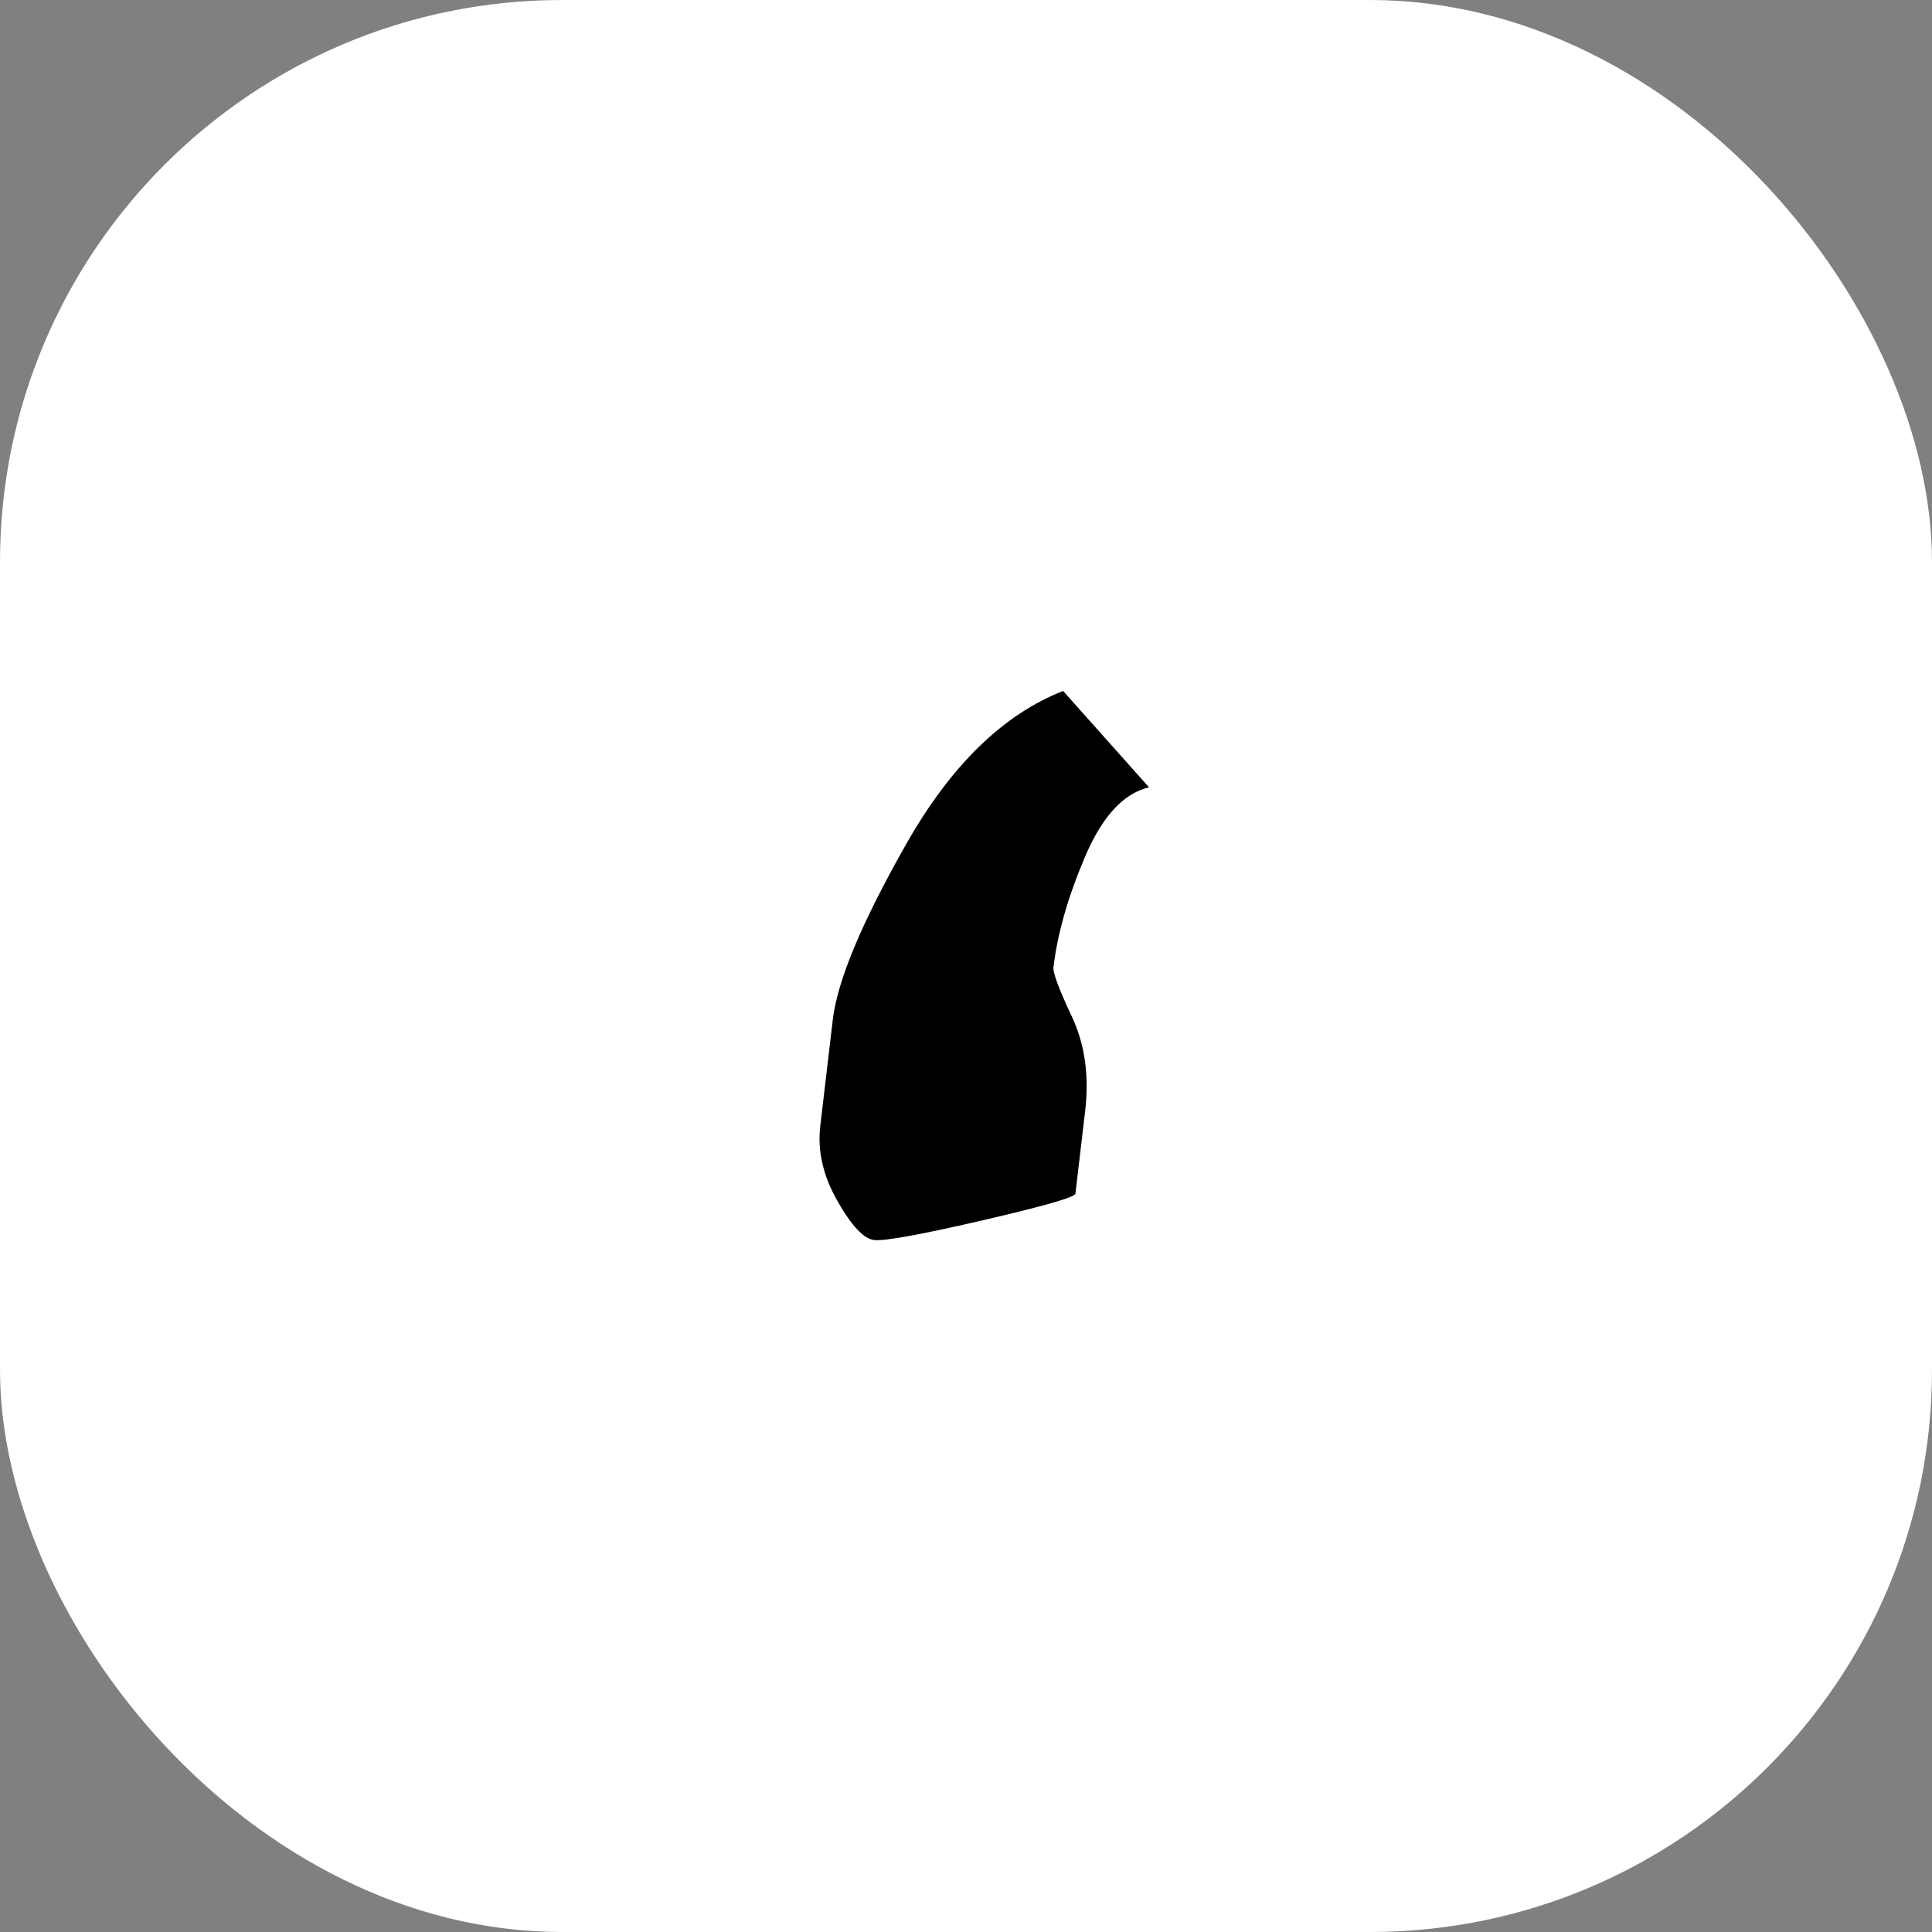
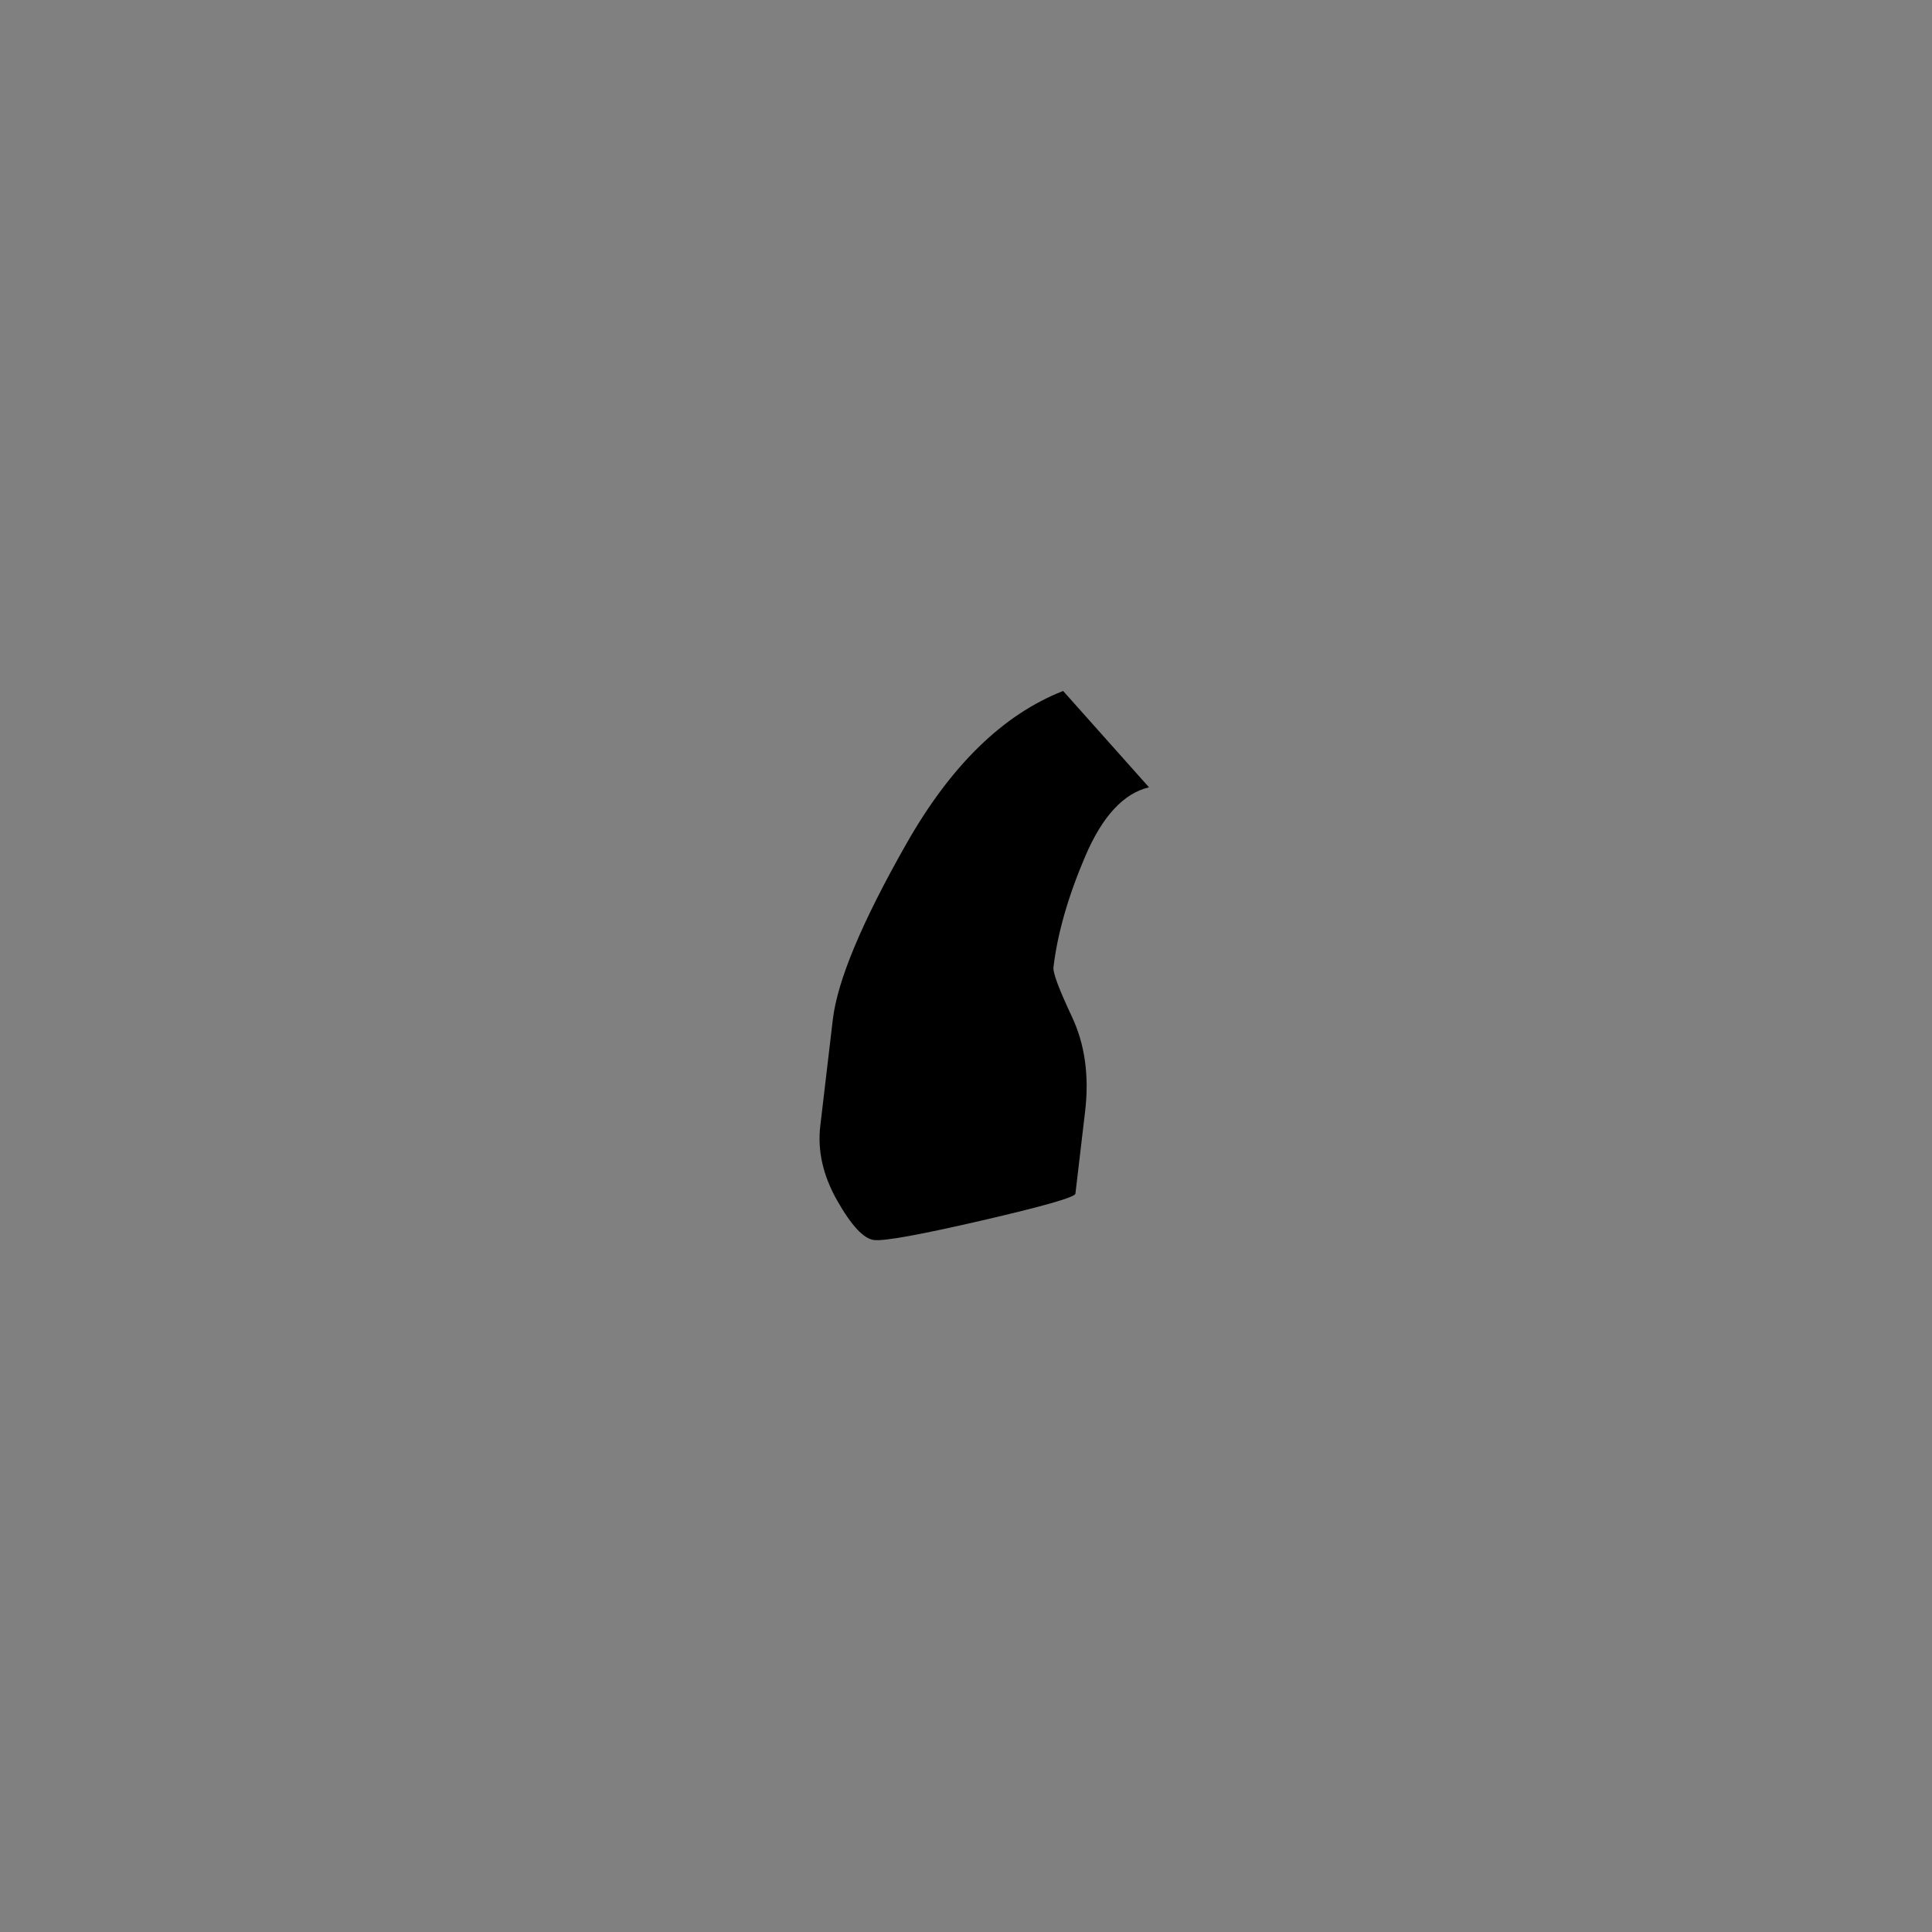
<svg xmlns="http://www.w3.org/2000/svg" fill="none" version="1.1" width="55" height="55" viewBox="0 0 55 55">
  <rect x="0" y="0" width="55" height="55" fill="#808080" stroke="none" />
  <g>
    <g>
-       <rect x="0" y="0" width="55" height="55" rx="16" fill="#FFFFFF" fill-opacity="1" />
-     </g>
+       </g>
    <g transform="matrix(0.993,0.117,-0.117,0.993,2.398,-2.781)">
      <path d="M32.329,30.85L32.329,33.212Q32.329,33.365,29.782,34.279Q27.234,35.194,26.79,35.194Q26.345,35.194,25.617,34.203Q24.889,33.212,24.889,32.146L24.889,29.098Q24.889,27.421,26.385,23.878Q27.881,20.334,30.307,19.039L33.056,21.477Q32.005,21.859,31.48,23.649Q30.954,25.44,30.954,26.888Q30.954,27.116,31.641,28.221Q32.329,29.326,32.329,30.85Z" fill="#000000" fill-opacity="1" />
    </g>
  </g>
</svg>